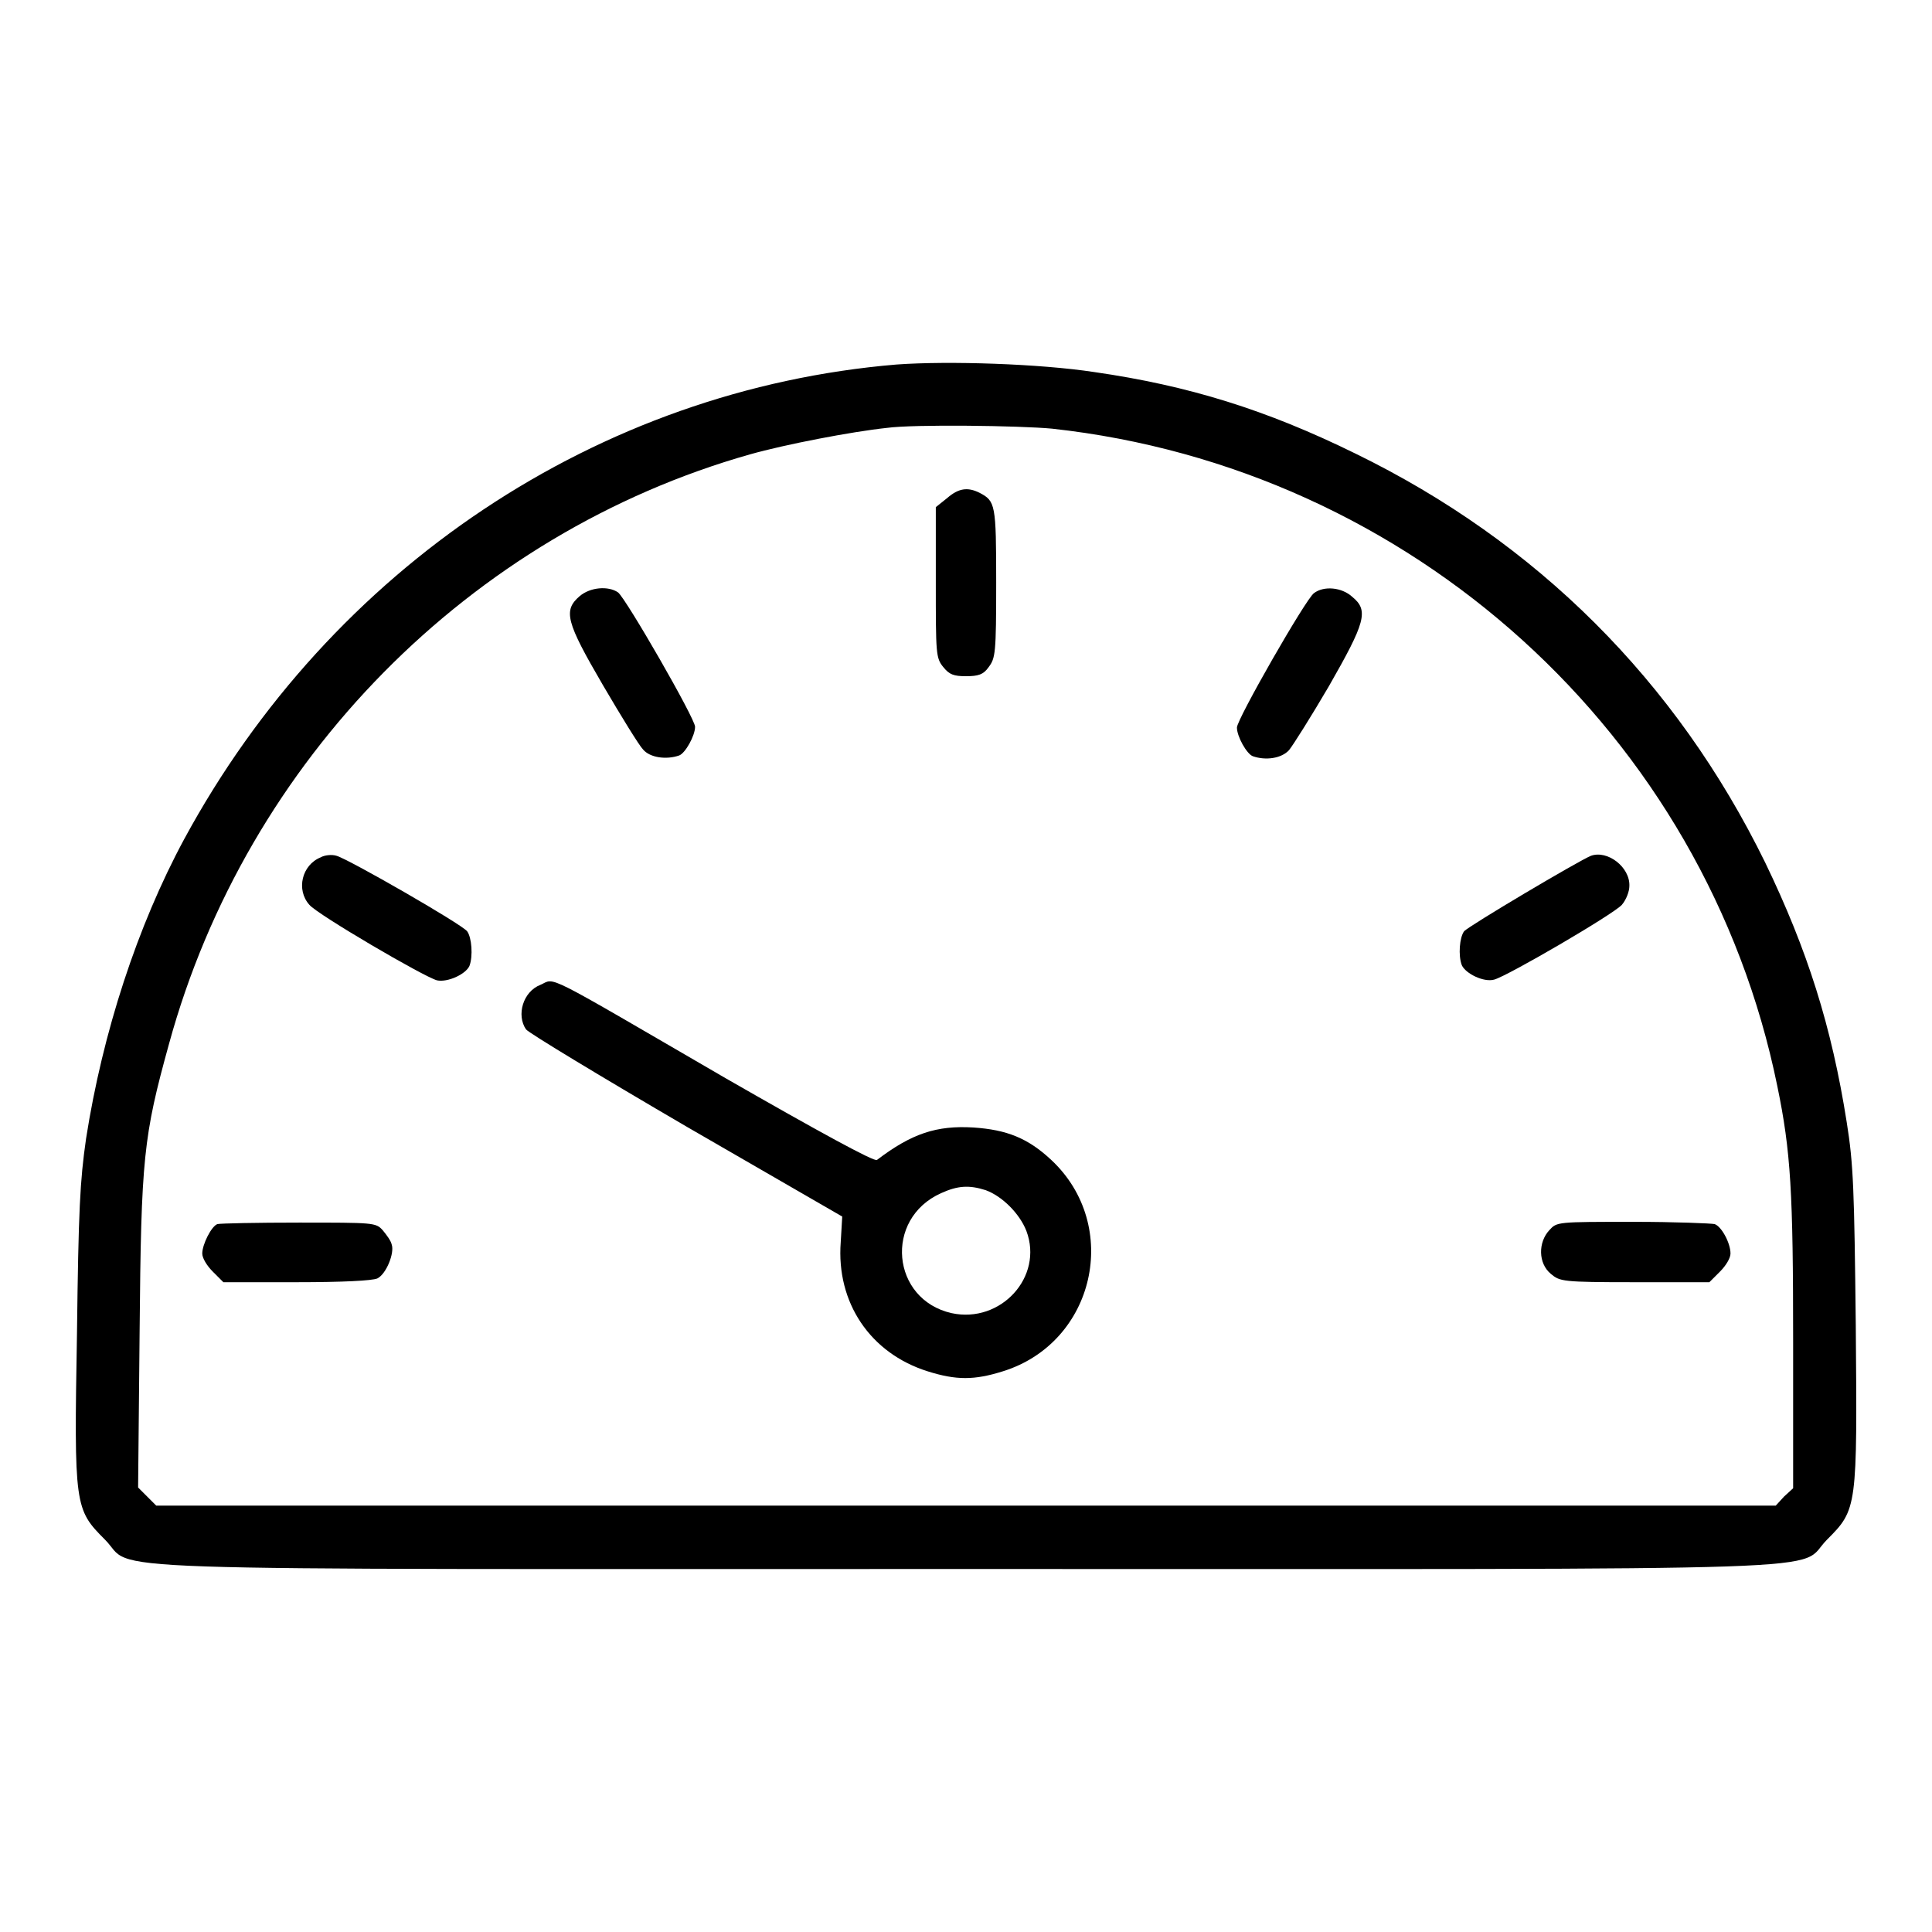
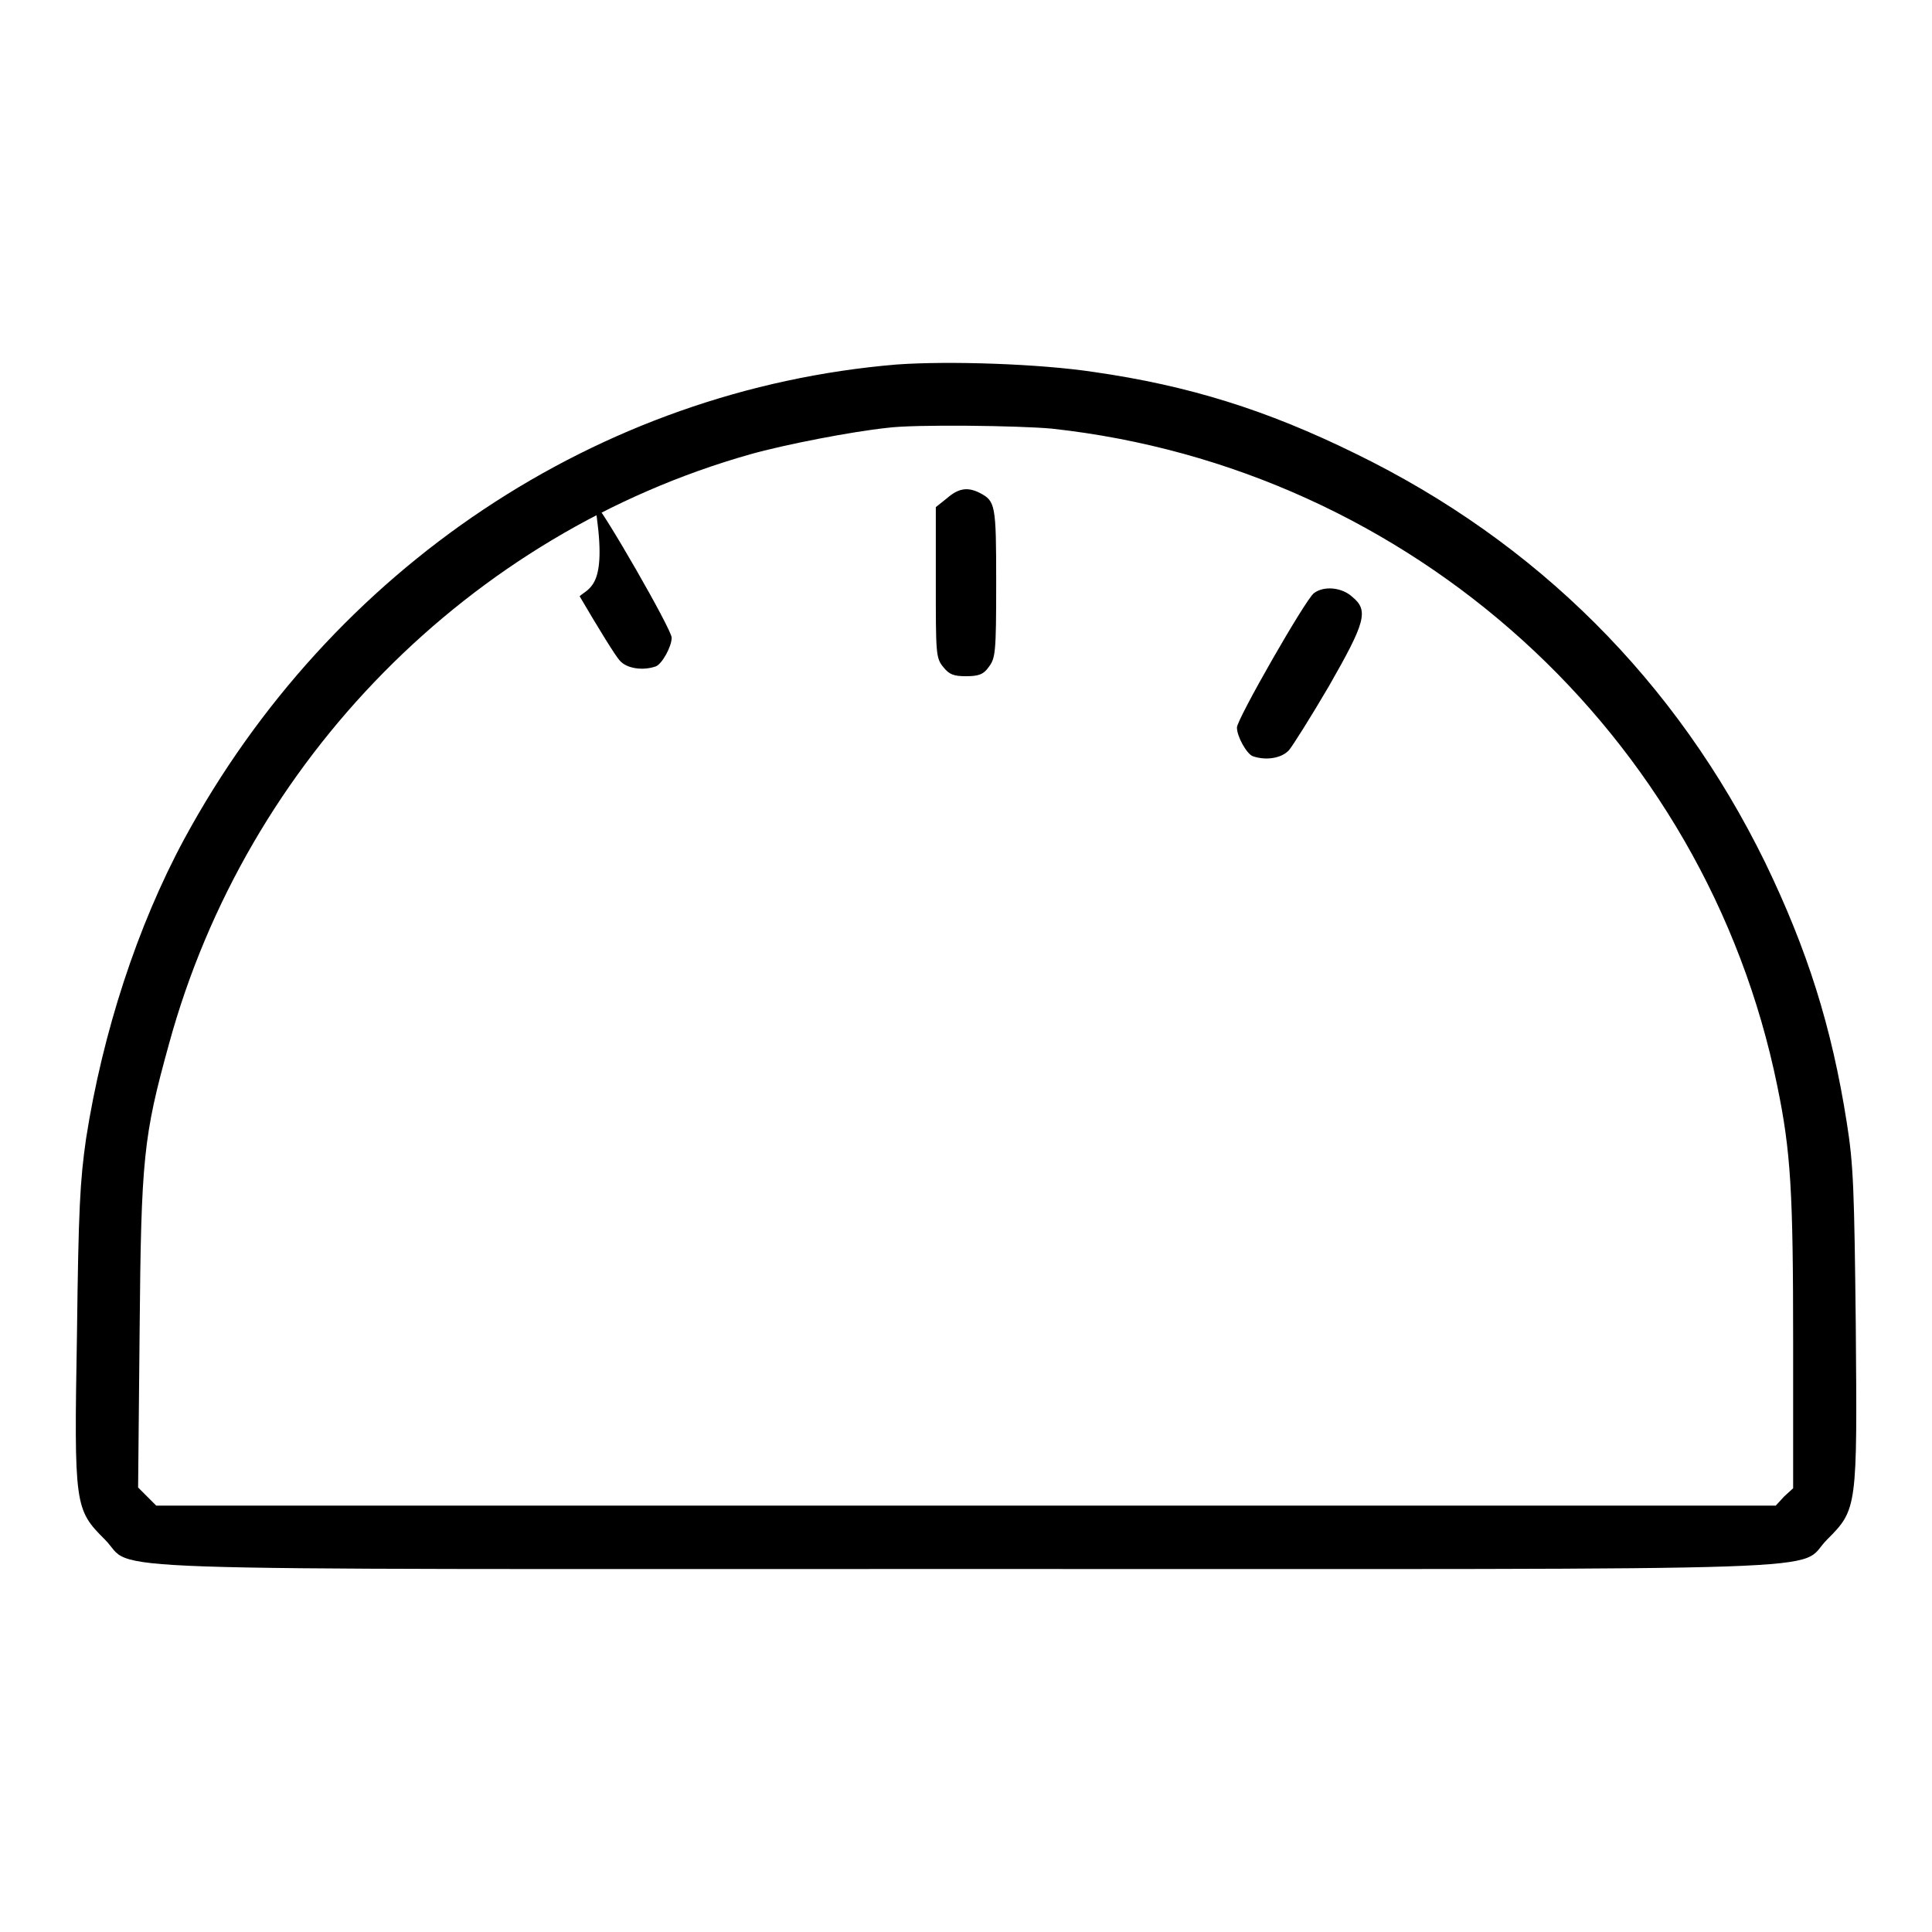
<svg xmlns="http://www.w3.org/2000/svg" version="1.1" x="0px" y="0px" viewBox="0 0 256 256" enable-background="new 0 0 256 256" xml:space="preserve">
  <g>
    <g>
      <g>
        <path fill="#000000" d="M118.8,48.3c-39.5,3.3-74.9,26.9-94.4,62.9c-6.2,11.5-10.8,25.6-13,39.7c-0.8,5.6-1,9.3-1.2,25.8C9.8,199.6,9.9,200,13.9,204c4.3,4.3-6.7,3.9,114.1,3.9c120.8,0,109.8,0.4,114.1-3.9c4-4,4-4.2,3.8-28.4c-0.2-17.9-0.3-21.3-1.2-26.9c-2-12.7-5.2-22.8-10.8-34.4c-11.8-24.1-30.3-42.5-54.3-54.2c-11.8-5.8-22.1-9-34.6-10.8C137.8,48.2,125.7,47.8,118.8,48.3z M139.4,56.8c47.6,5.2,86.6,40.5,96.1,87.1c1.8,8.7,2.1,14.1,2.1,33.9v19.4l-1.2,1.1l-1.1,1.2H128H20.7l-1.2-1.2l-1.2-1.2l0.2-20.7c0.2-23,0.5-25.8,3.9-38.1c10.3-37.6,39.9-67.6,77-78.1c4.6-1.3,13.4-3,18.1-3.5C121.1,56.2,135.2,56.4,139.4,56.8z" />
        <path fill="#000000" d="M125.5,66l-1.5,1.2v10c0,9.4,0,10,1,11.2c0.8,1,1.4,1.2,3,1.2s2.3-0.2,3-1.2c0.9-1.2,1-1.8,1-11.2c0-10.4-0.1-10.8-2.2-11.9C128.2,64.5,127,64.7,125.5,66z" />
-         <path fill="#000000" d="M76.8,79c-2.2,1.9-1.8,3.4,3.1,11.8c2.4,4.1,4.8,8,5.3,8.5c0.9,1.1,3.1,1.4,4.8,0.8c0.8-0.3,2.1-2.6,2.1-3.8c0-1.1-9.1-16.9-10.2-17.8C80.6,77.6,78.2,77.8,76.8,79z" />
+         <path fill="#000000" d="M76.8,79c2.4,4.1,4.8,8,5.3,8.5c0.9,1.1,3.1,1.4,4.8,0.8c0.8-0.3,2.1-2.6,2.1-3.8c0-1.1-9.1-16.9-10.2-17.8C80.6,77.6,78.2,77.8,76.8,79z" />
        <path fill="#000000" d="M174.1,78.6c-1.1,0.8-10.2,16.7-10.2,17.8c0,1.2,1.3,3.5,2.1,3.8c1.7,0.6,3.8,0.3,4.8-0.8c0.5-0.6,2.9-4.4,5.3-8.5c4.8-8.4,5.3-10,3.1-11.8C177.8,77.8,175.4,77.6,174.1,78.6z" />
-         <path fill="#000000" d="M42.5,113.6c-2.5,1-3.3,4.3-1.5,6.3c1.1,1.3,15.1,9.5,16.9,10c1.4,0.3,3.8-0.8,4.3-1.9c0.5-1.3,0.3-3.8-0.3-4.6c-0.8-1-15.8-9.6-17.3-10C44,113.2,43,113.3,42.5,113.6z" />
-         <path fill="#000000" d="M210.8,113.4c-1.7,0.7-16.2,9.3-16.8,10c-0.6,0.8-0.8,3.2-0.3,4.5c0.5,1.1,2.9,2.3,4.3,1.9c1.8-0.5,15.7-8.6,16.9-9.9c0.6-0.7,1-1.8,1-2.5C216,114.9,213,112.6,210.8,113.4z" />
-         <path fill="#000000" d="M71.6,130.5c-2.3,0.9-3.2,4-1.9,5.9c0.4,0.5,10,6.3,21.3,12.9l20.6,11.9l-0.2,3.4c-0.6,8,3.9,14.7,11.5,17.1c3.8,1.2,6.2,1.2,10,0c12.2-3.8,15.7-19.3,6.4-28c-3.1-2.9-5.9-4-10.3-4.3c-4.9-0.3-8.2,0.8-12.8,4.3c-0.3,0.3-7.8-3.8-20-10.8C71.4,128.5,73.7,129.6,71.6,130.5z M130.6,157.7c2.2,0.8,4.5,3.1,5.4,5.4c2.3,6.1-3.4,12.3-9.9,10.9c-8-1.8-9-12.5-1.4-15.9C126.9,157.1,128.4,157,130.6,157.7z" />
-         <path fill="#000000" d="M28.8,162.2c-0.8,0.3-2,2.7-2,3.9c0,0.6,0.6,1.6,1.4,2.4l1.4,1.4h9.7c6.1,0,10-0.2,10.7-0.5c1.2-0.6,2.3-3.4,1.9-4.5c-0.1-0.5-0.7-1.3-1.2-1.9c-0.9-1-1.2-1-11.1-1C34,162,29.2,162.1,28.8,162.2z" />
-         <path fill="#000000" d="M205.3,163c-1.5,1.6-1.5,4.4,0.2,5.8c1.2,1,1.5,1.1,11.1,1.1h9.9l1.4-1.4c0.8-0.8,1.4-1.8,1.4-2.4c0-1.4-1.2-3.6-2.1-3.9c-0.4-0.1-5.3-0.3-10.7-0.3C206.3,161.9,206.3,161.9,205.3,163z" />
      </g>
    </g>
  </g>
</svg>